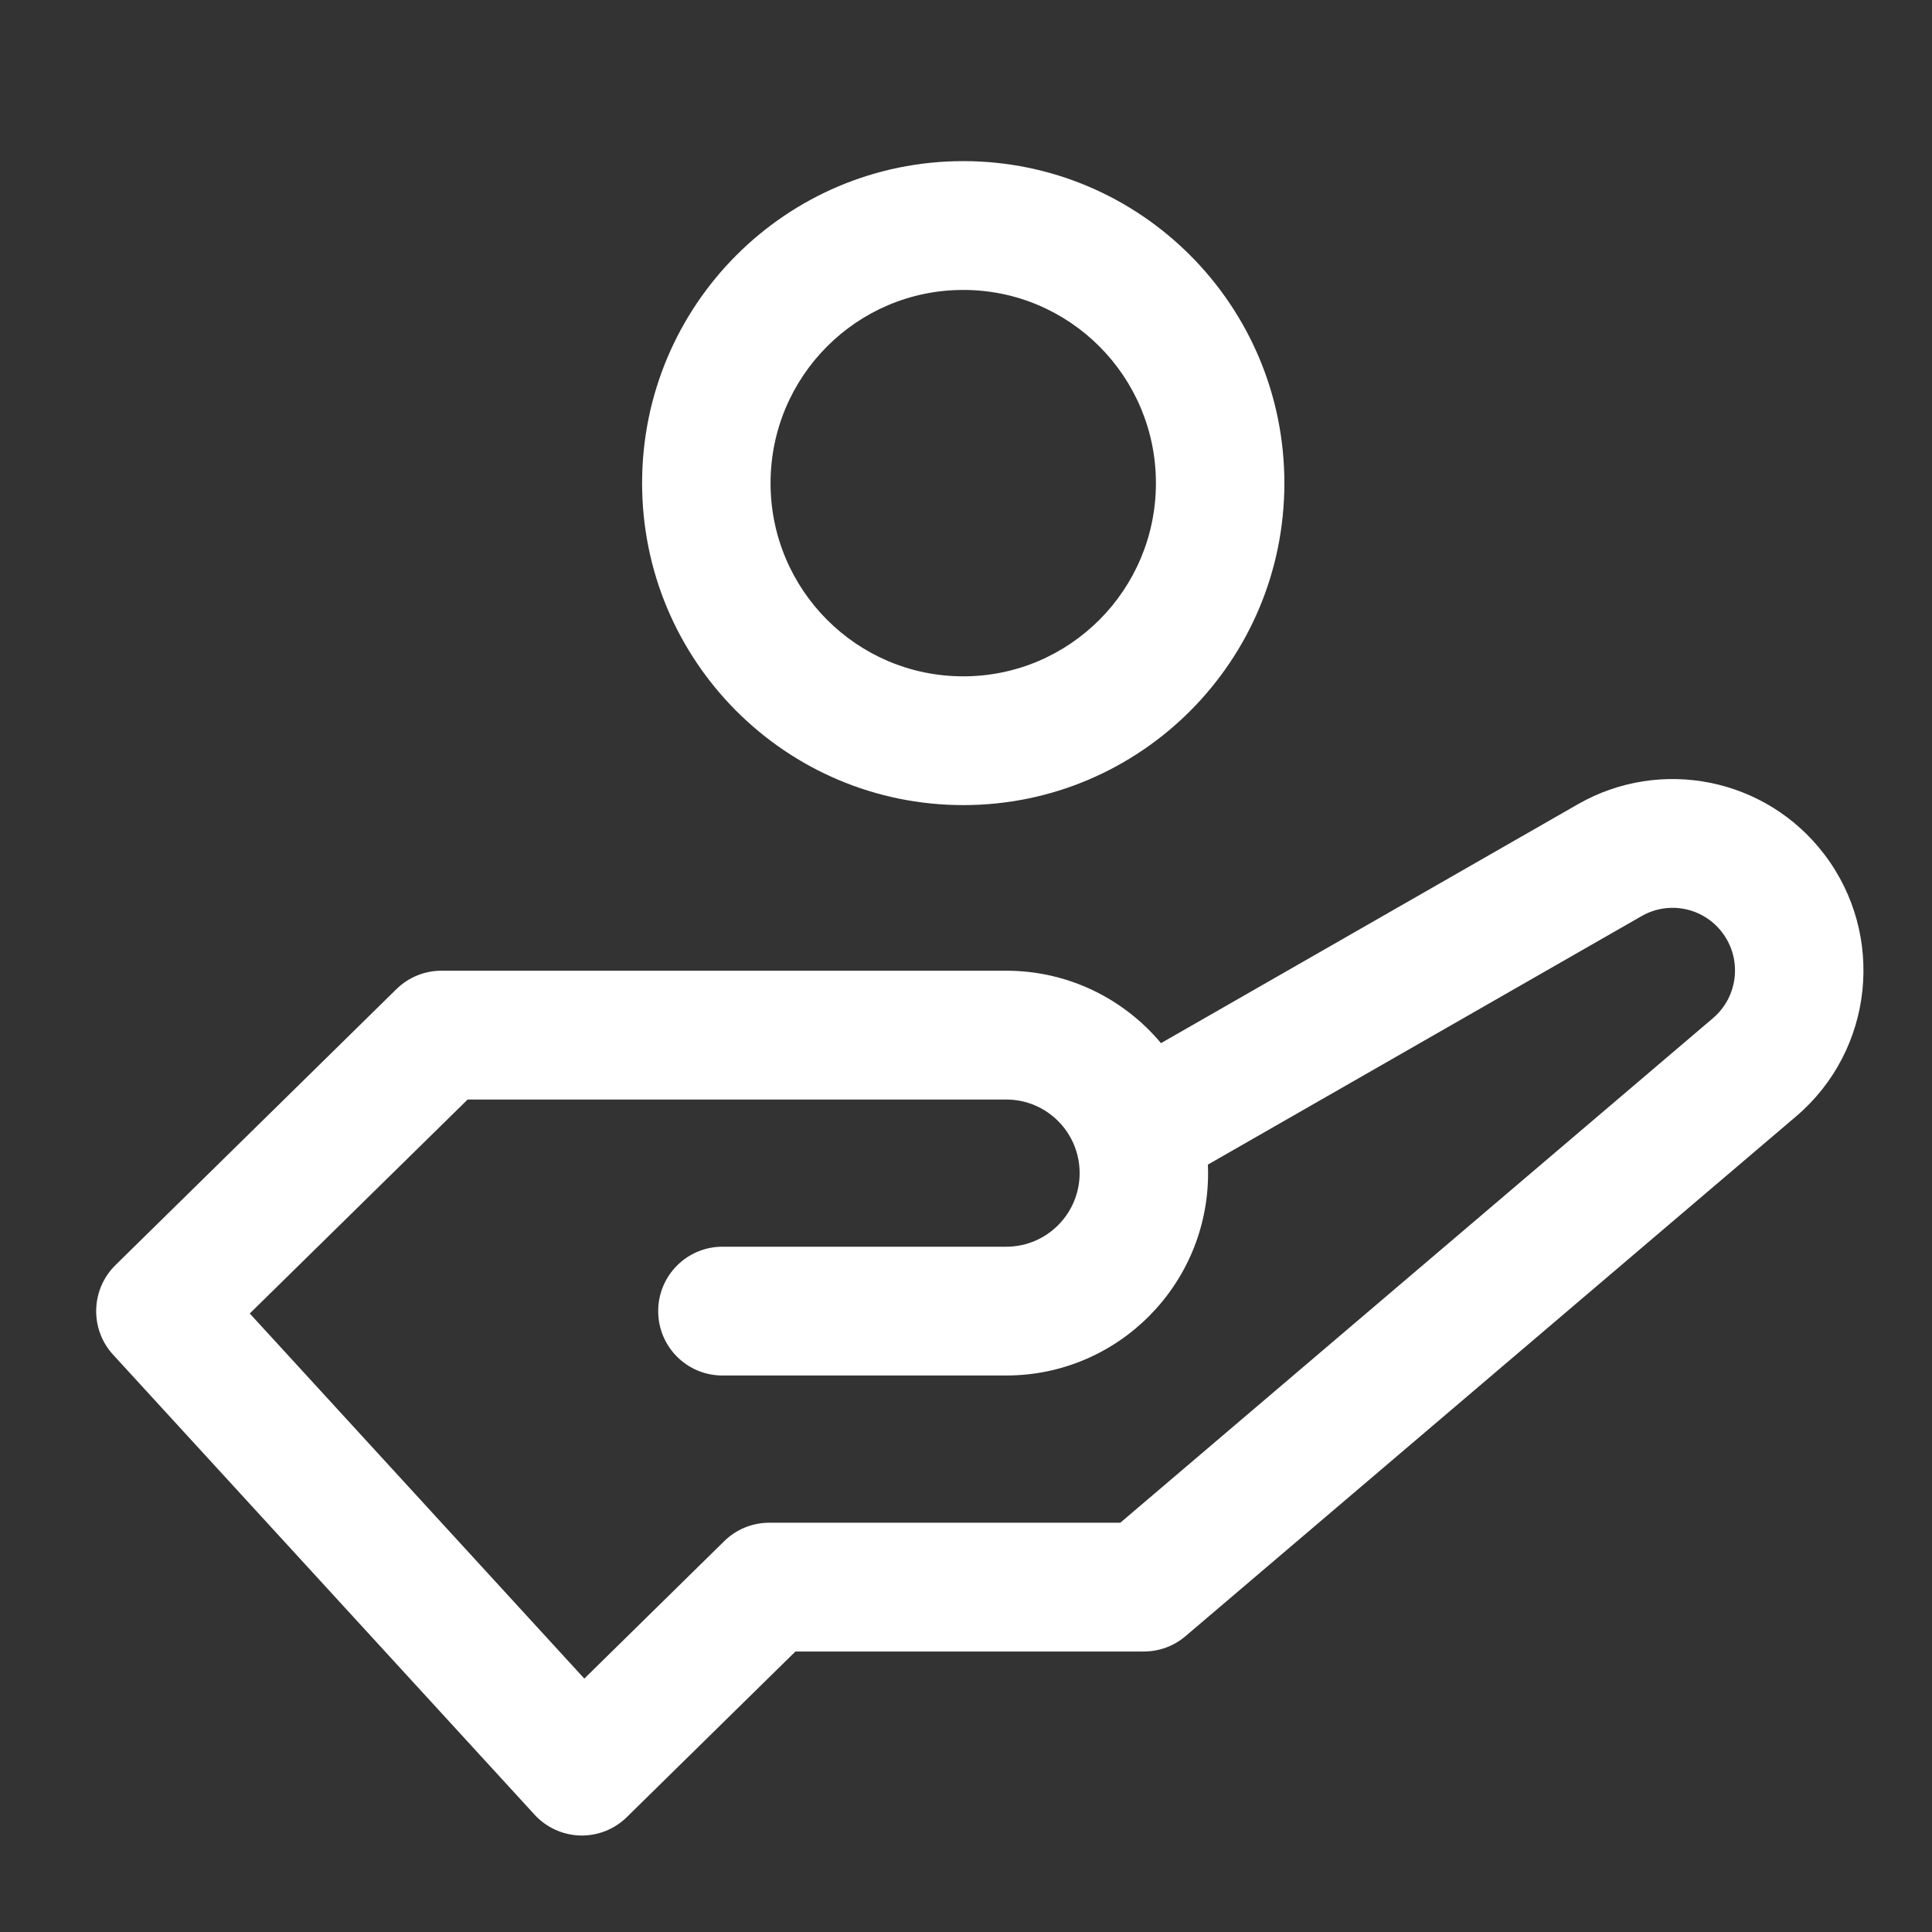
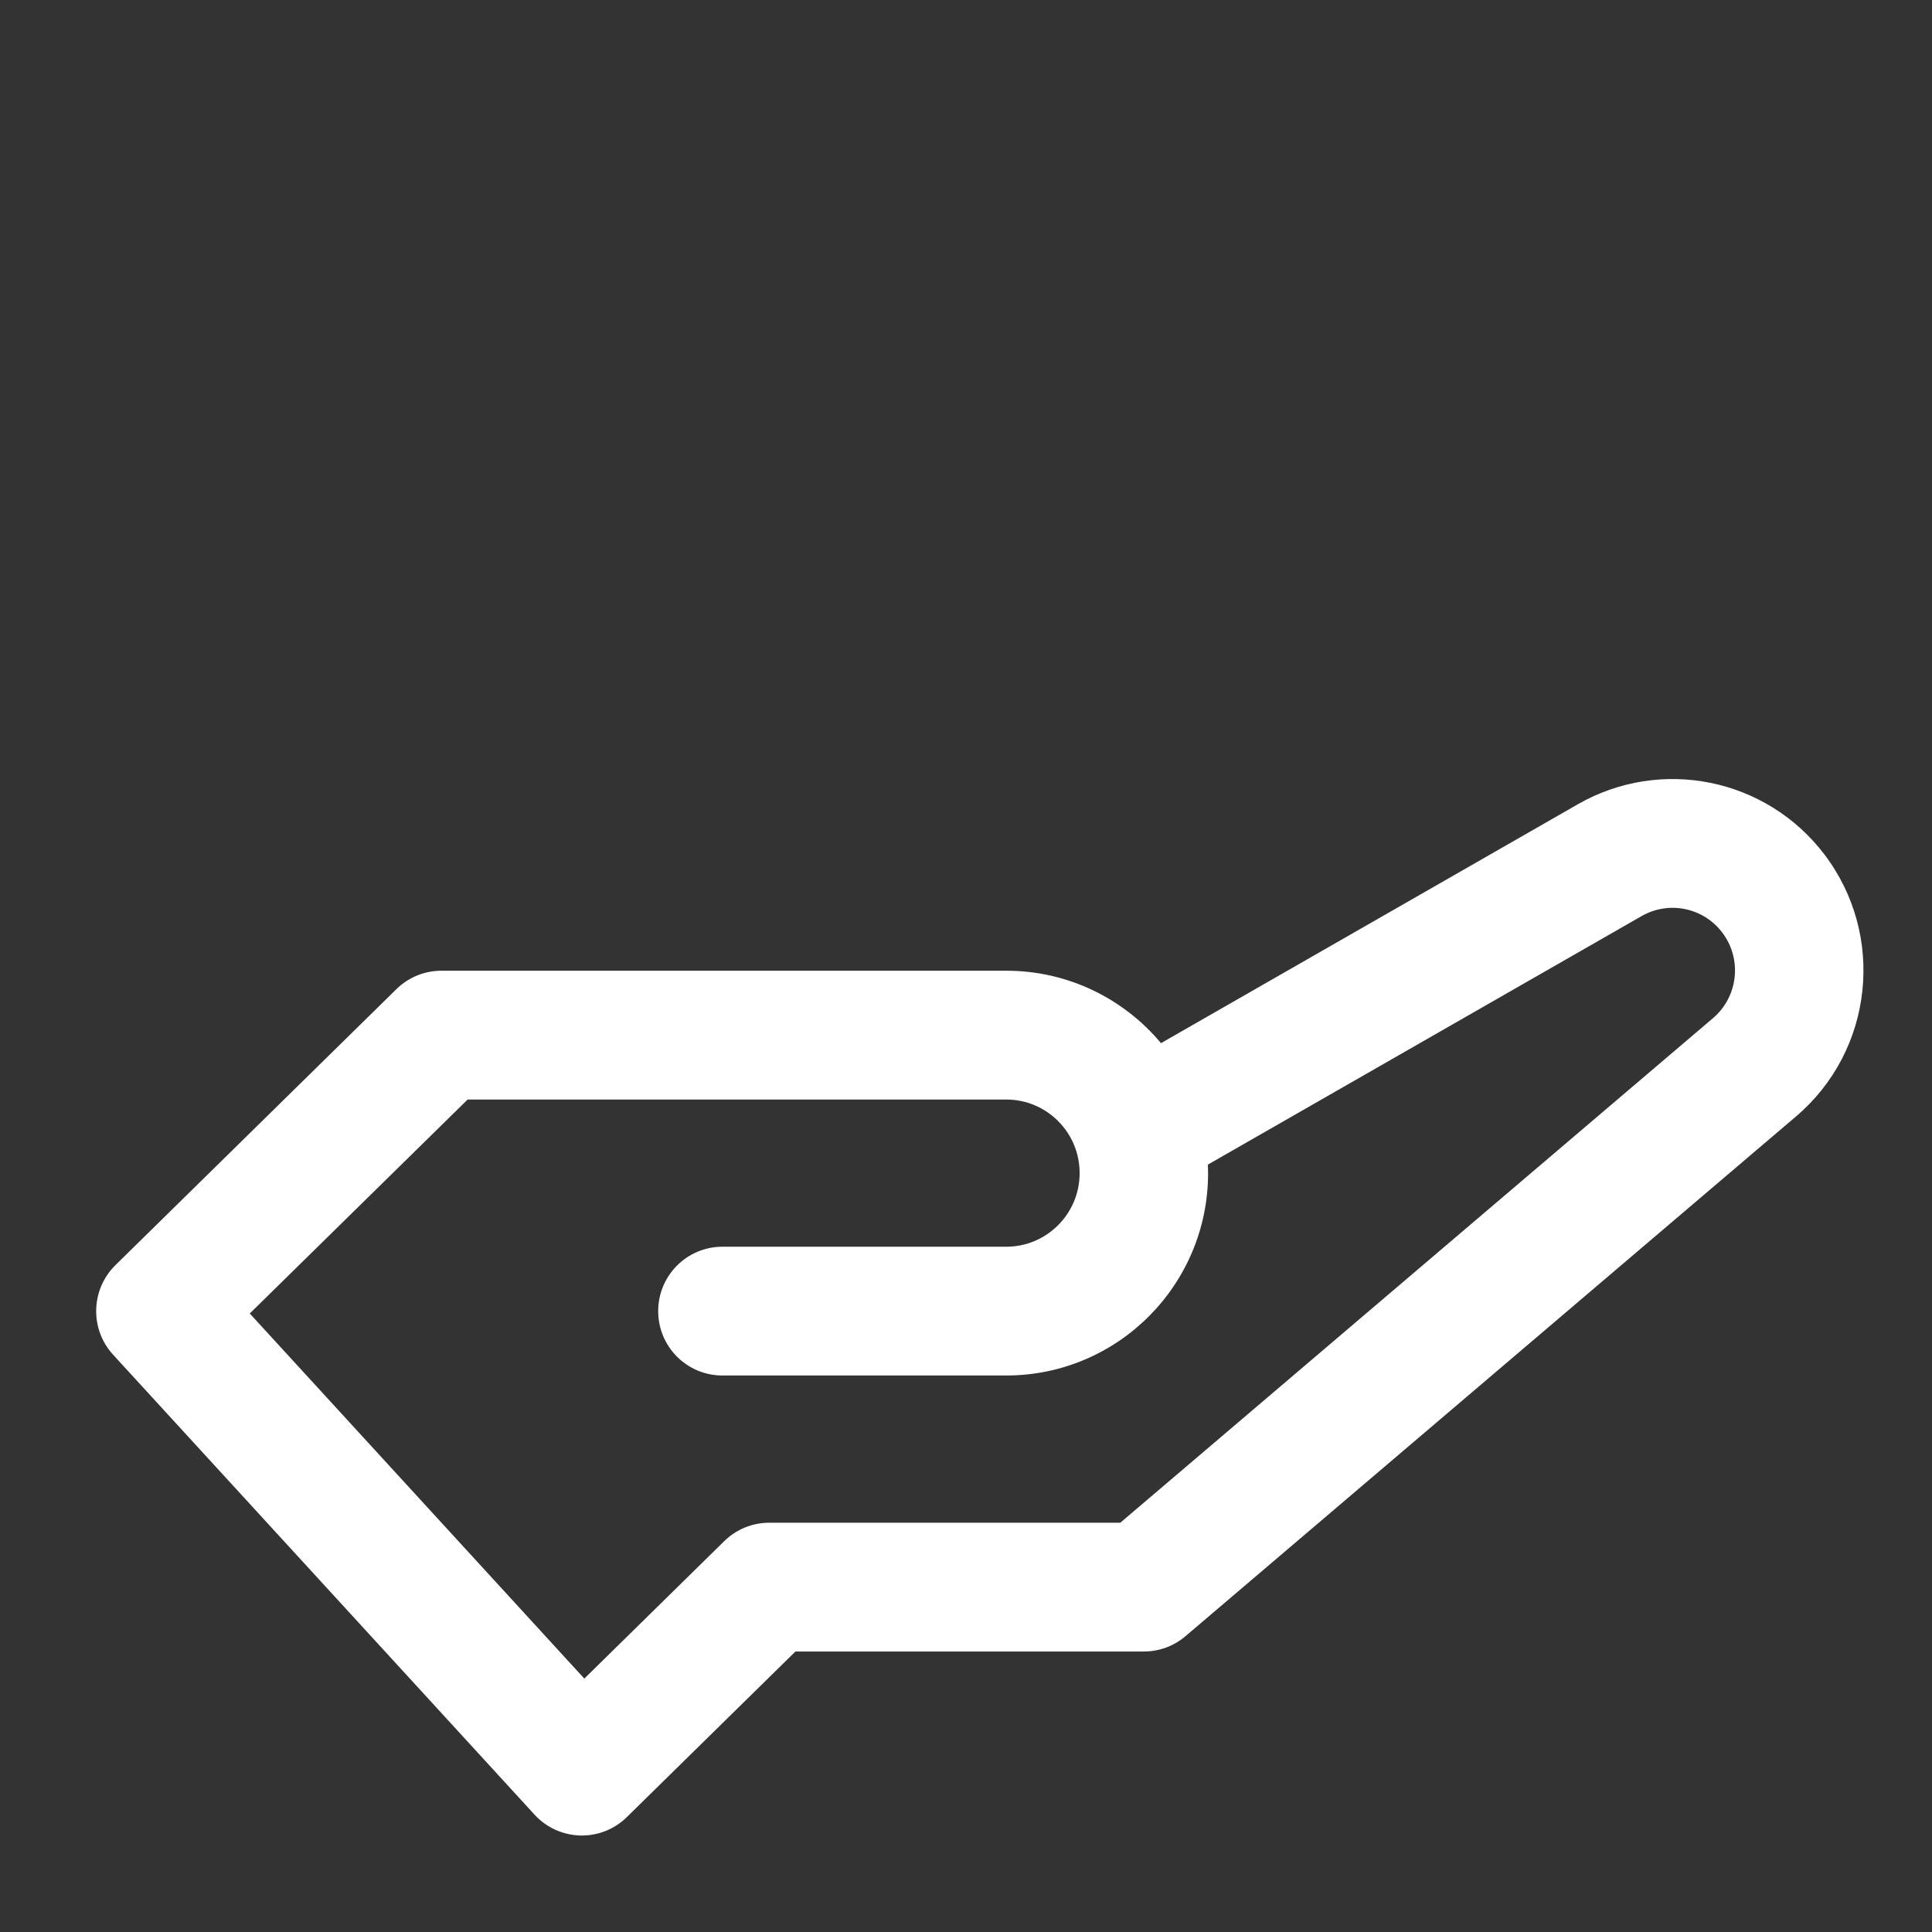
<svg xmlns="http://www.w3.org/2000/svg" width="43" height="43" viewBox="0 0 43 43" fill="none">
  <rect x="0" y="0" width="43" height="43" fill="#333333" stroke="none" />
-   <path fill-rule="evenodd" clip-rule="evenodd" d="M28.586 10.753C28.586 14.711 25.386 17.919 21.439 17.919C17.491 17.919 14.291 14.711 14.291 10.753C14.291 6.795 17.491 3.586 21.439 3.586C25.386 3.586 28.586 6.795 28.586 10.753ZM25.727 10.753C25.727 13.127 23.807 15.053 21.439 15.053C19.07 15.053 17.15 13.127 17.15 10.753C17.15 8.378 19.07 6.453 21.439 6.453C23.807 6.453 25.727 8.378 25.727 10.753Z" fill="white" />
  <path fill-rule="evenodd" clip-rule="evenodd" d="M40.599 19.009C39.307 17.316 36.965 16.843 35.118 17.9L25.84 23.217C25.016 22.232 23.779 21.605 22.396 21.605H9.824C9.45 21.605 9.091 21.752 8.824 22.014L2.57 28.157C2.019 28.699 1.995 29.581 2.517 30.151L11.898 40.389C12.16 40.675 12.527 40.842 12.913 40.852C13.3 40.862 13.675 40.715 13.951 40.443L17.704 36.757H25.459C25.798 36.757 26.126 36.637 26.384 36.417L39.976 24.846C41.701 23.378 41.975 20.811 40.599 19.009ZM26.888 26.11C26.888 26.046 26.887 25.983 26.884 25.92L36.537 20.389C37.141 20.043 37.907 20.198 38.329 20.752C38.779 21.341 38.69 22.181 38.125 22.661L24.934 33.891H17.12C16.746 33.891 16.387 34.038 16.12 34.3L13.005 37.36L5.559 29.234L10.408 24.472H22.396C23.298 24.472 24.029 25.205 24.029 26.11C24.029 27.014 23.298 27.748 22.396 27.748H16.078C15.289 27.748 14.649 28.39 14.649 29.181C14.649 29.973 15.289 30.614 16.078 30.614H22.396C24.877 30.614 26.888 28.598 26.888 26.11Z" fill="white" />
</svg>